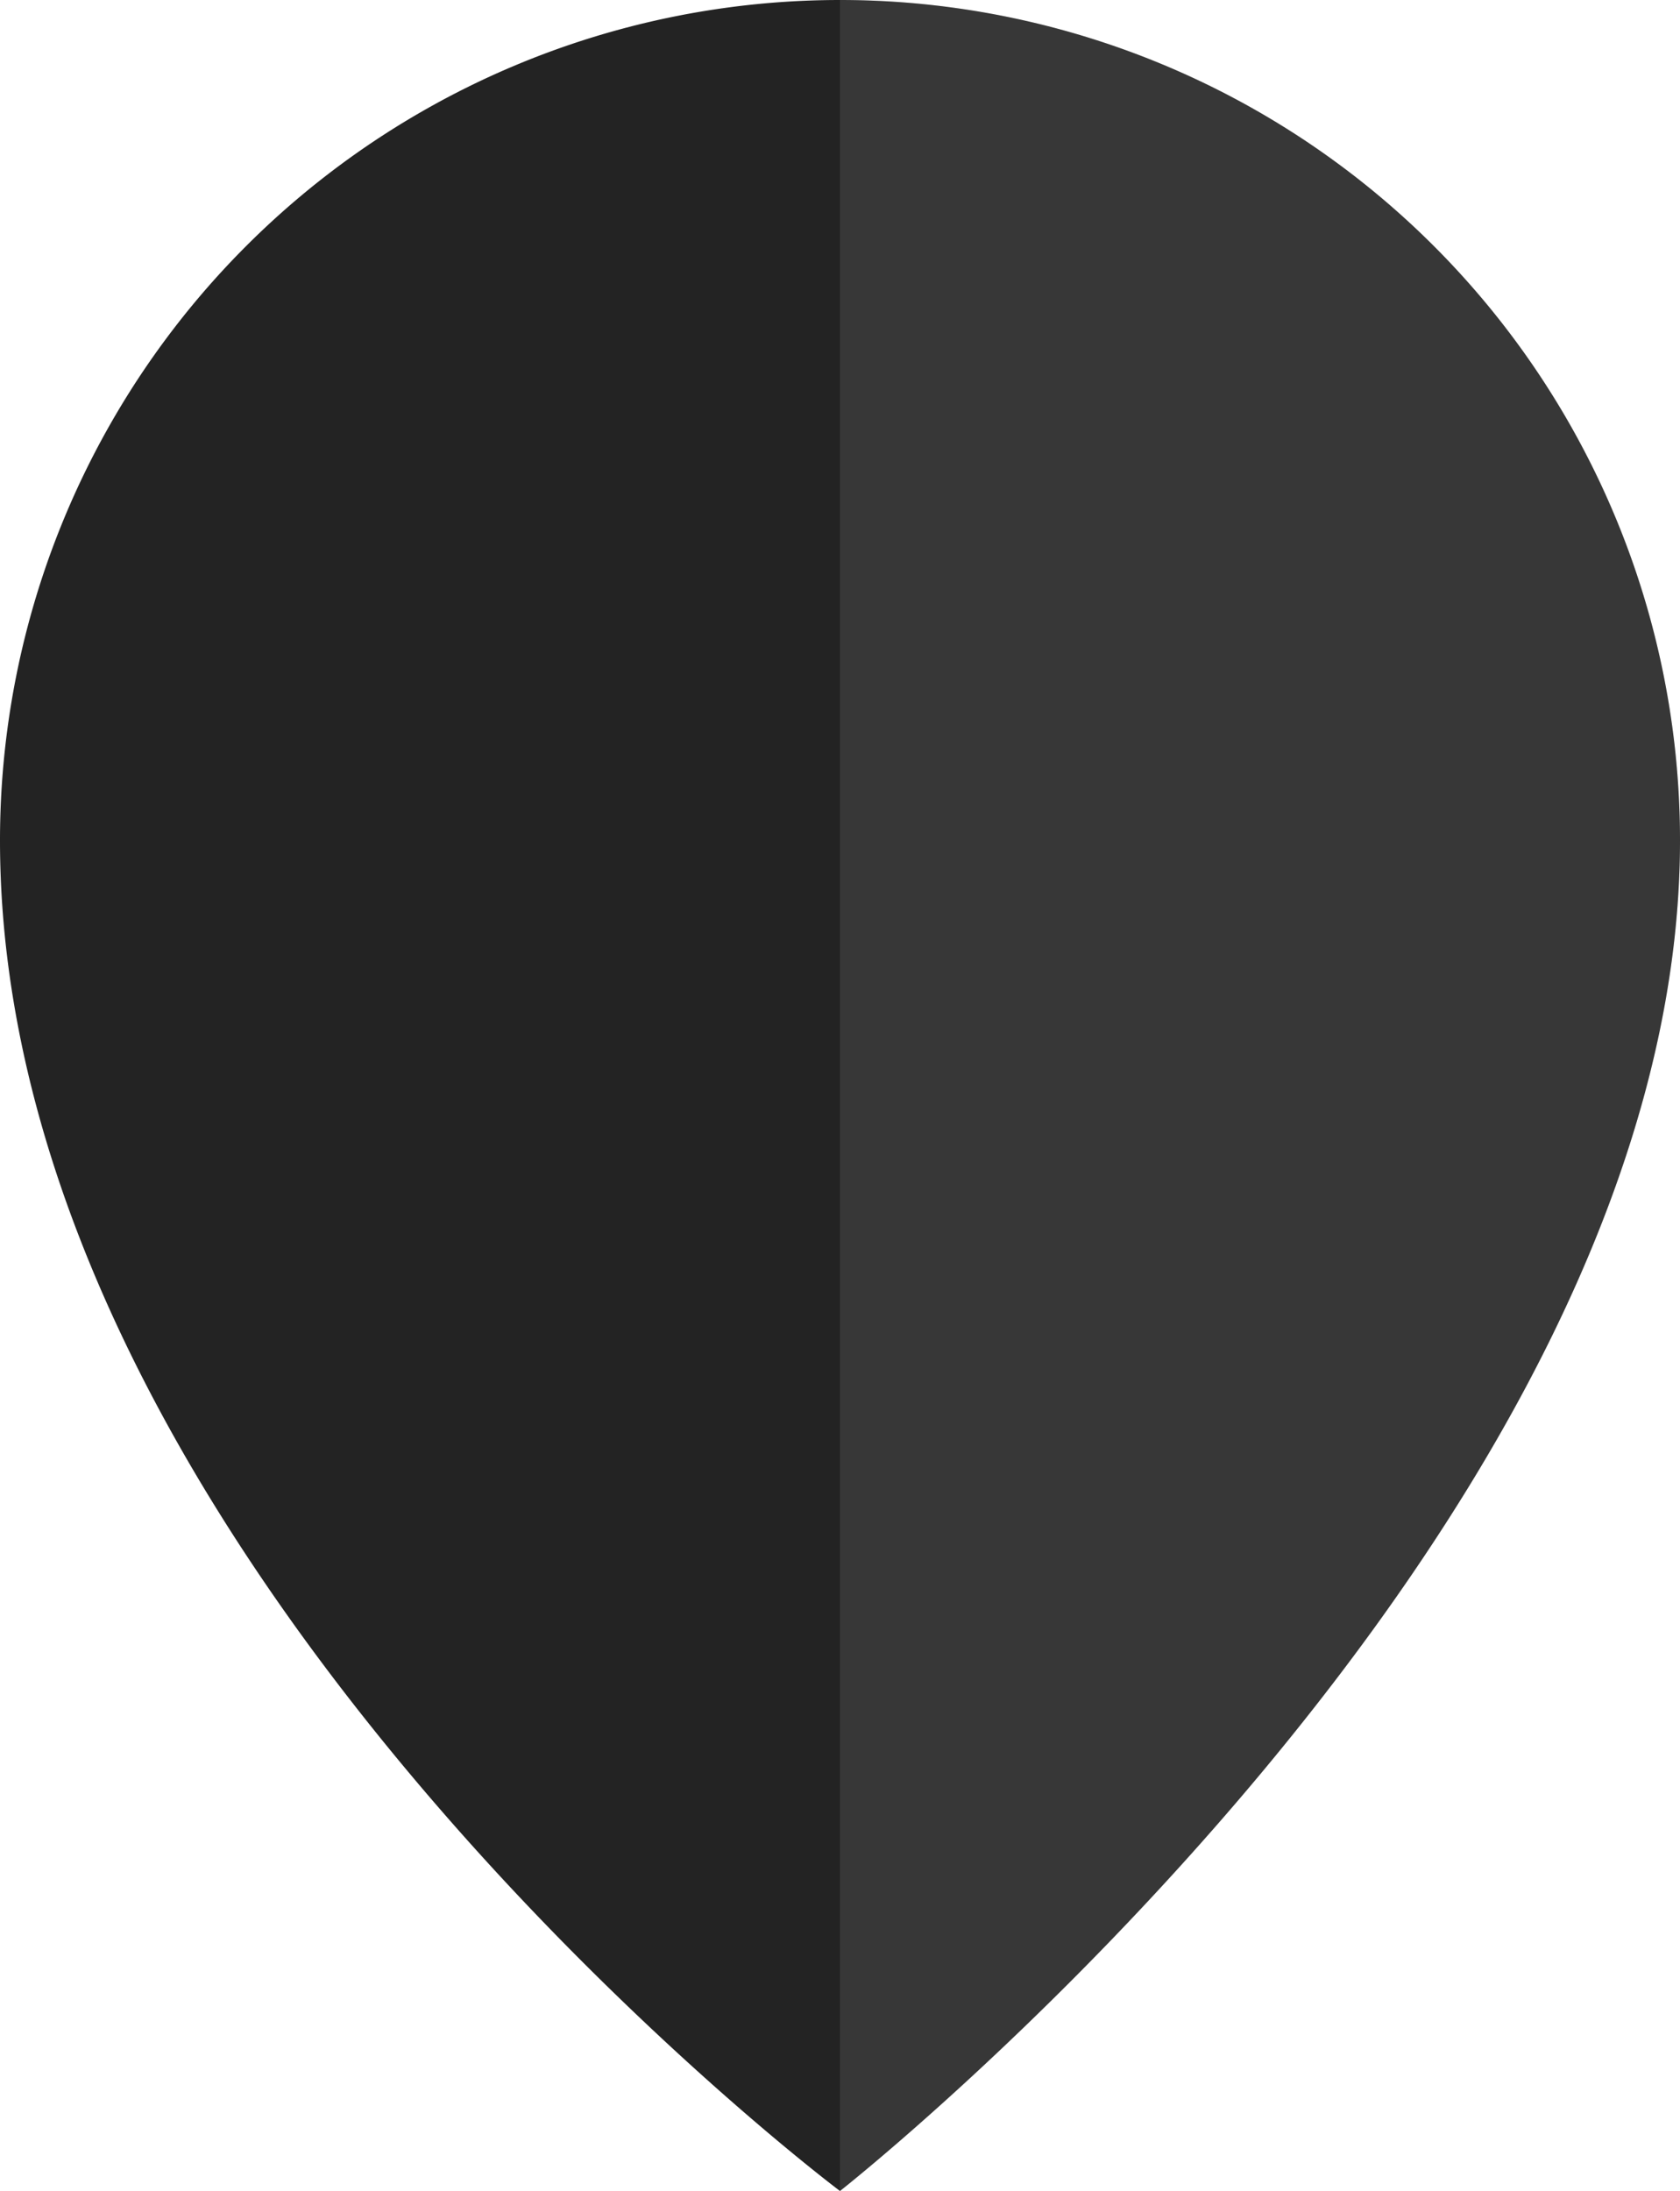
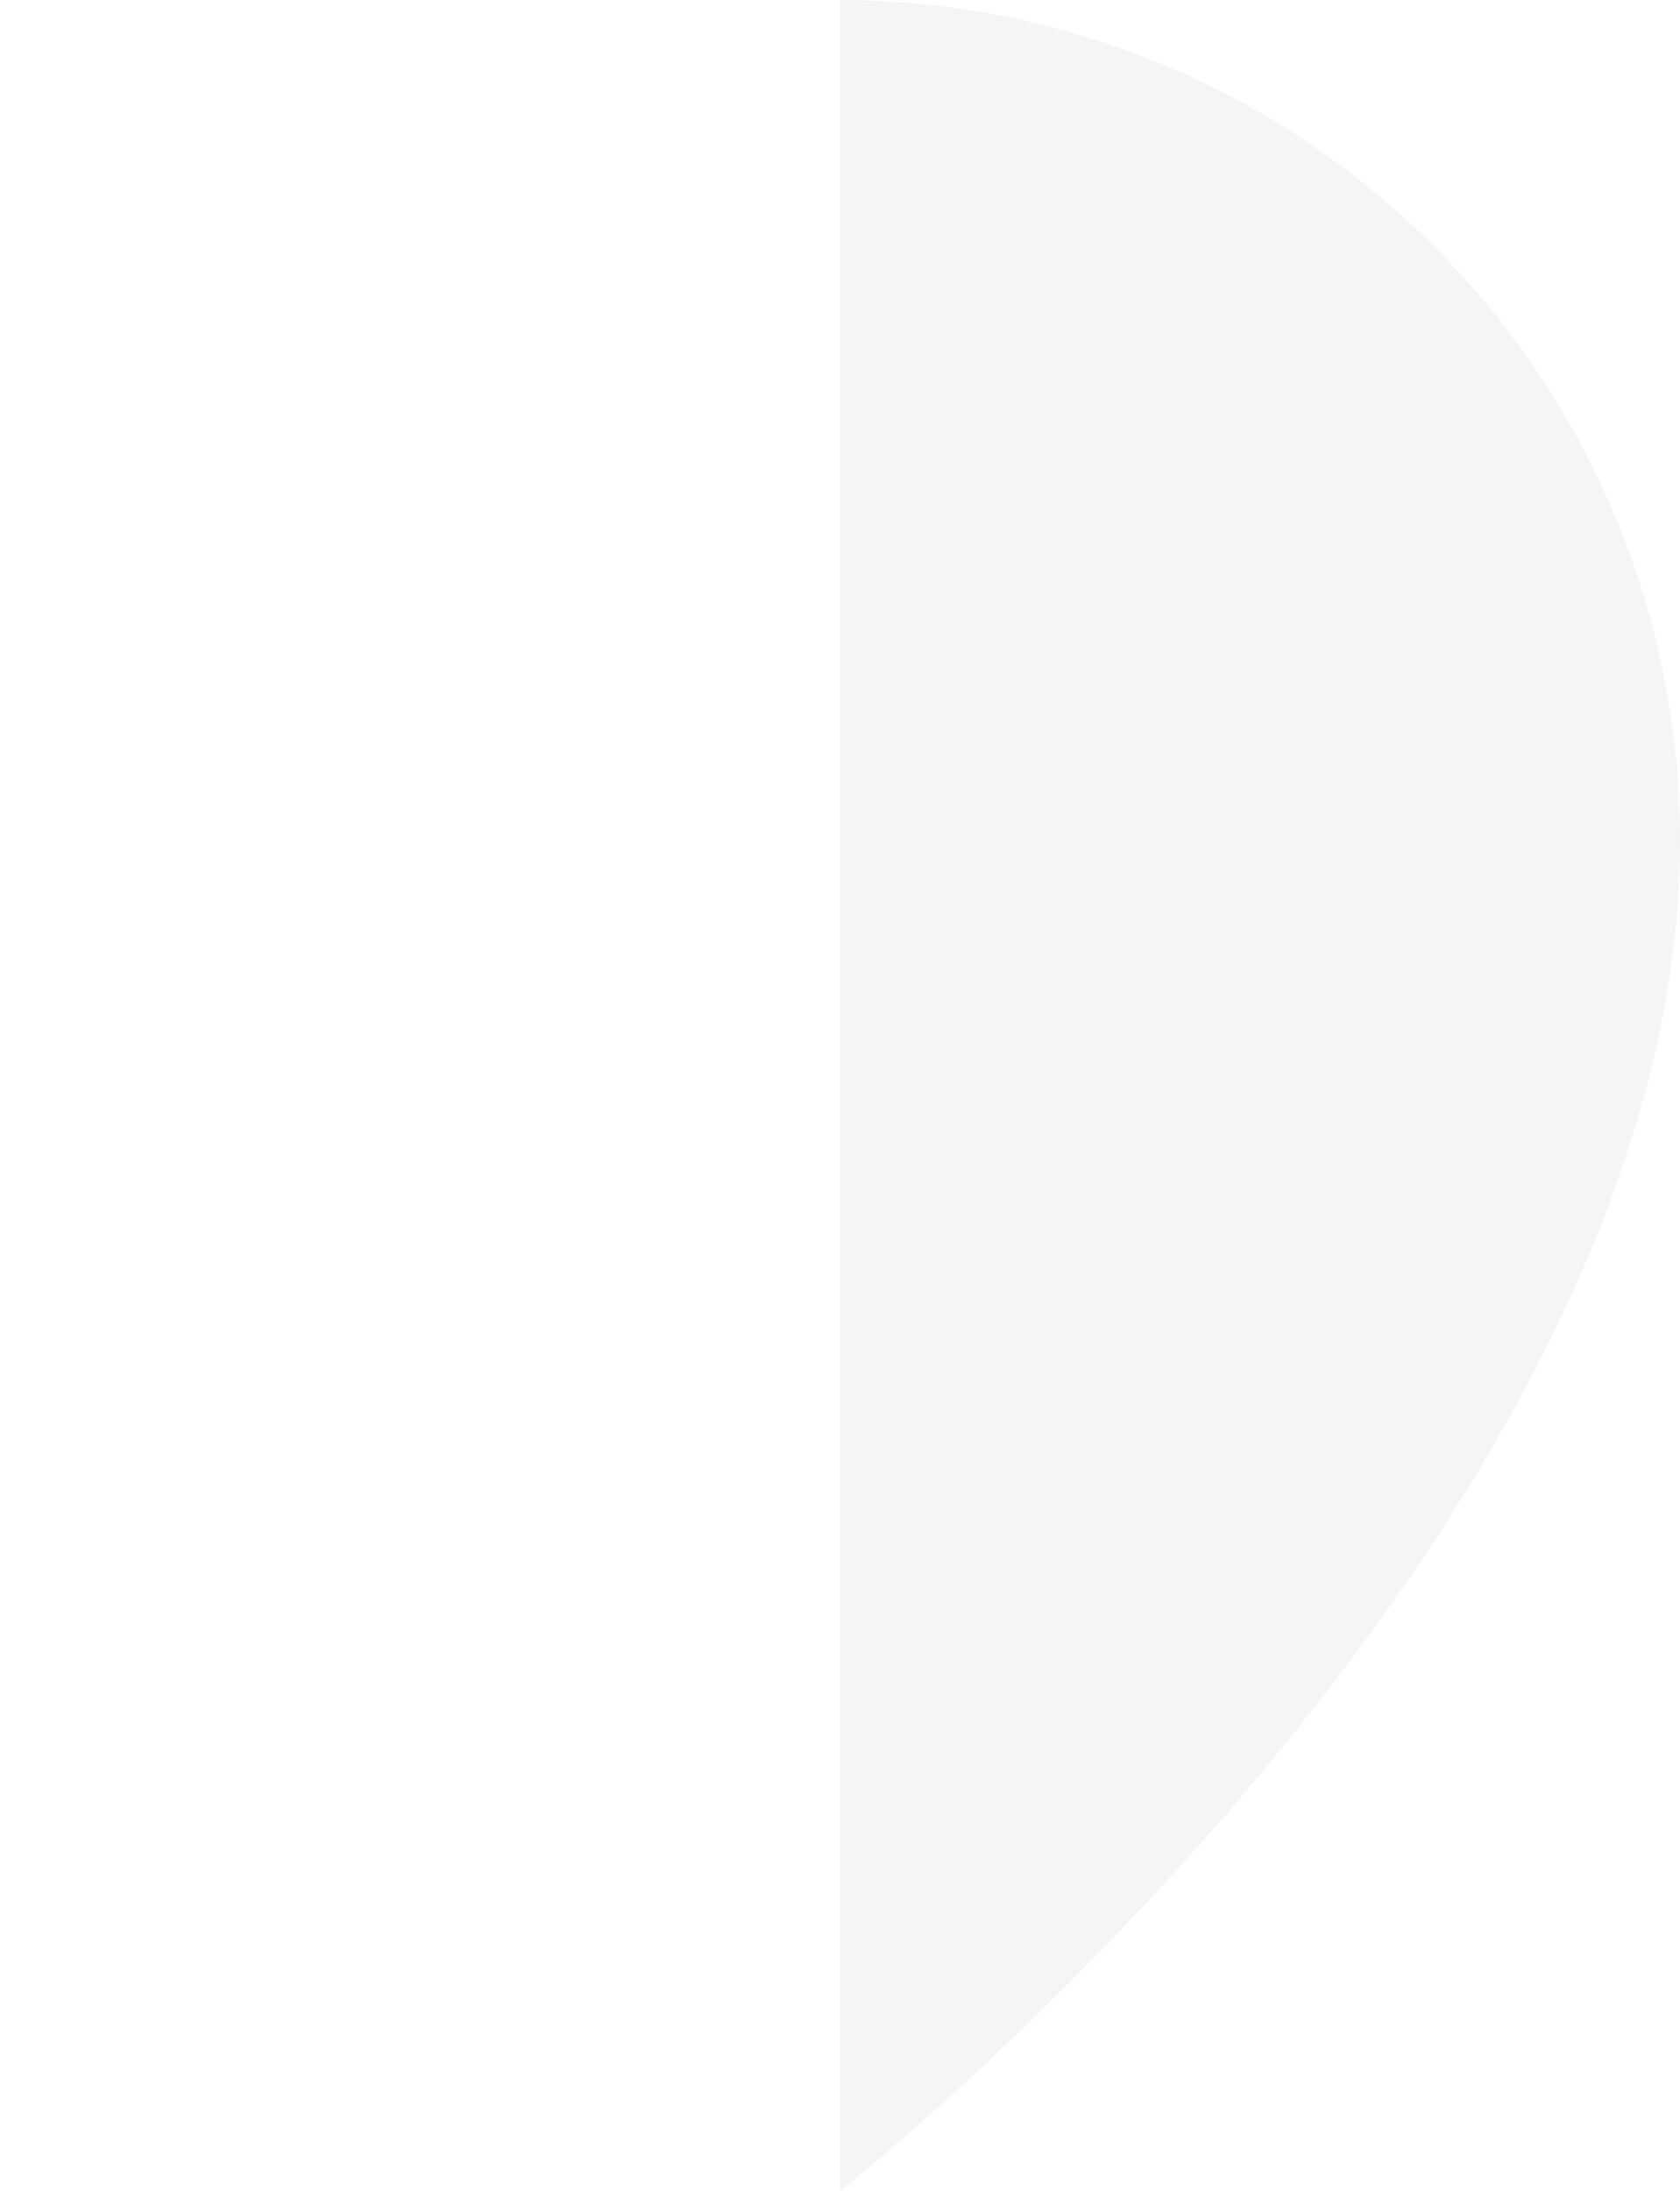
<svg xmlns="http://www.w3.org/2000/svg" width="52.823" height="68.86" viewBox="0 0 52.823 68.86">
  <defs>
    <style>.a{fill:#232323;}.b{fill:#b5b5b5;opacity:0.14;}</style>
  </defs>
-   <path class="a" d="M26.411,0A26.413,26.413,0,0,0,0,26.411C0,49.052,26.411,68.86,26.411,68.86S52.823,48.105,52.823,26.411A26.413,26.413,0,0,0,26.411,0Z" />
  <path class="b" d="M62.411,26.411A26.413,26.413,0,0,0,36,0V68.86S62.411,48.105,62.411,26.411Z" transform="translate(-9.589)" />
</svg>